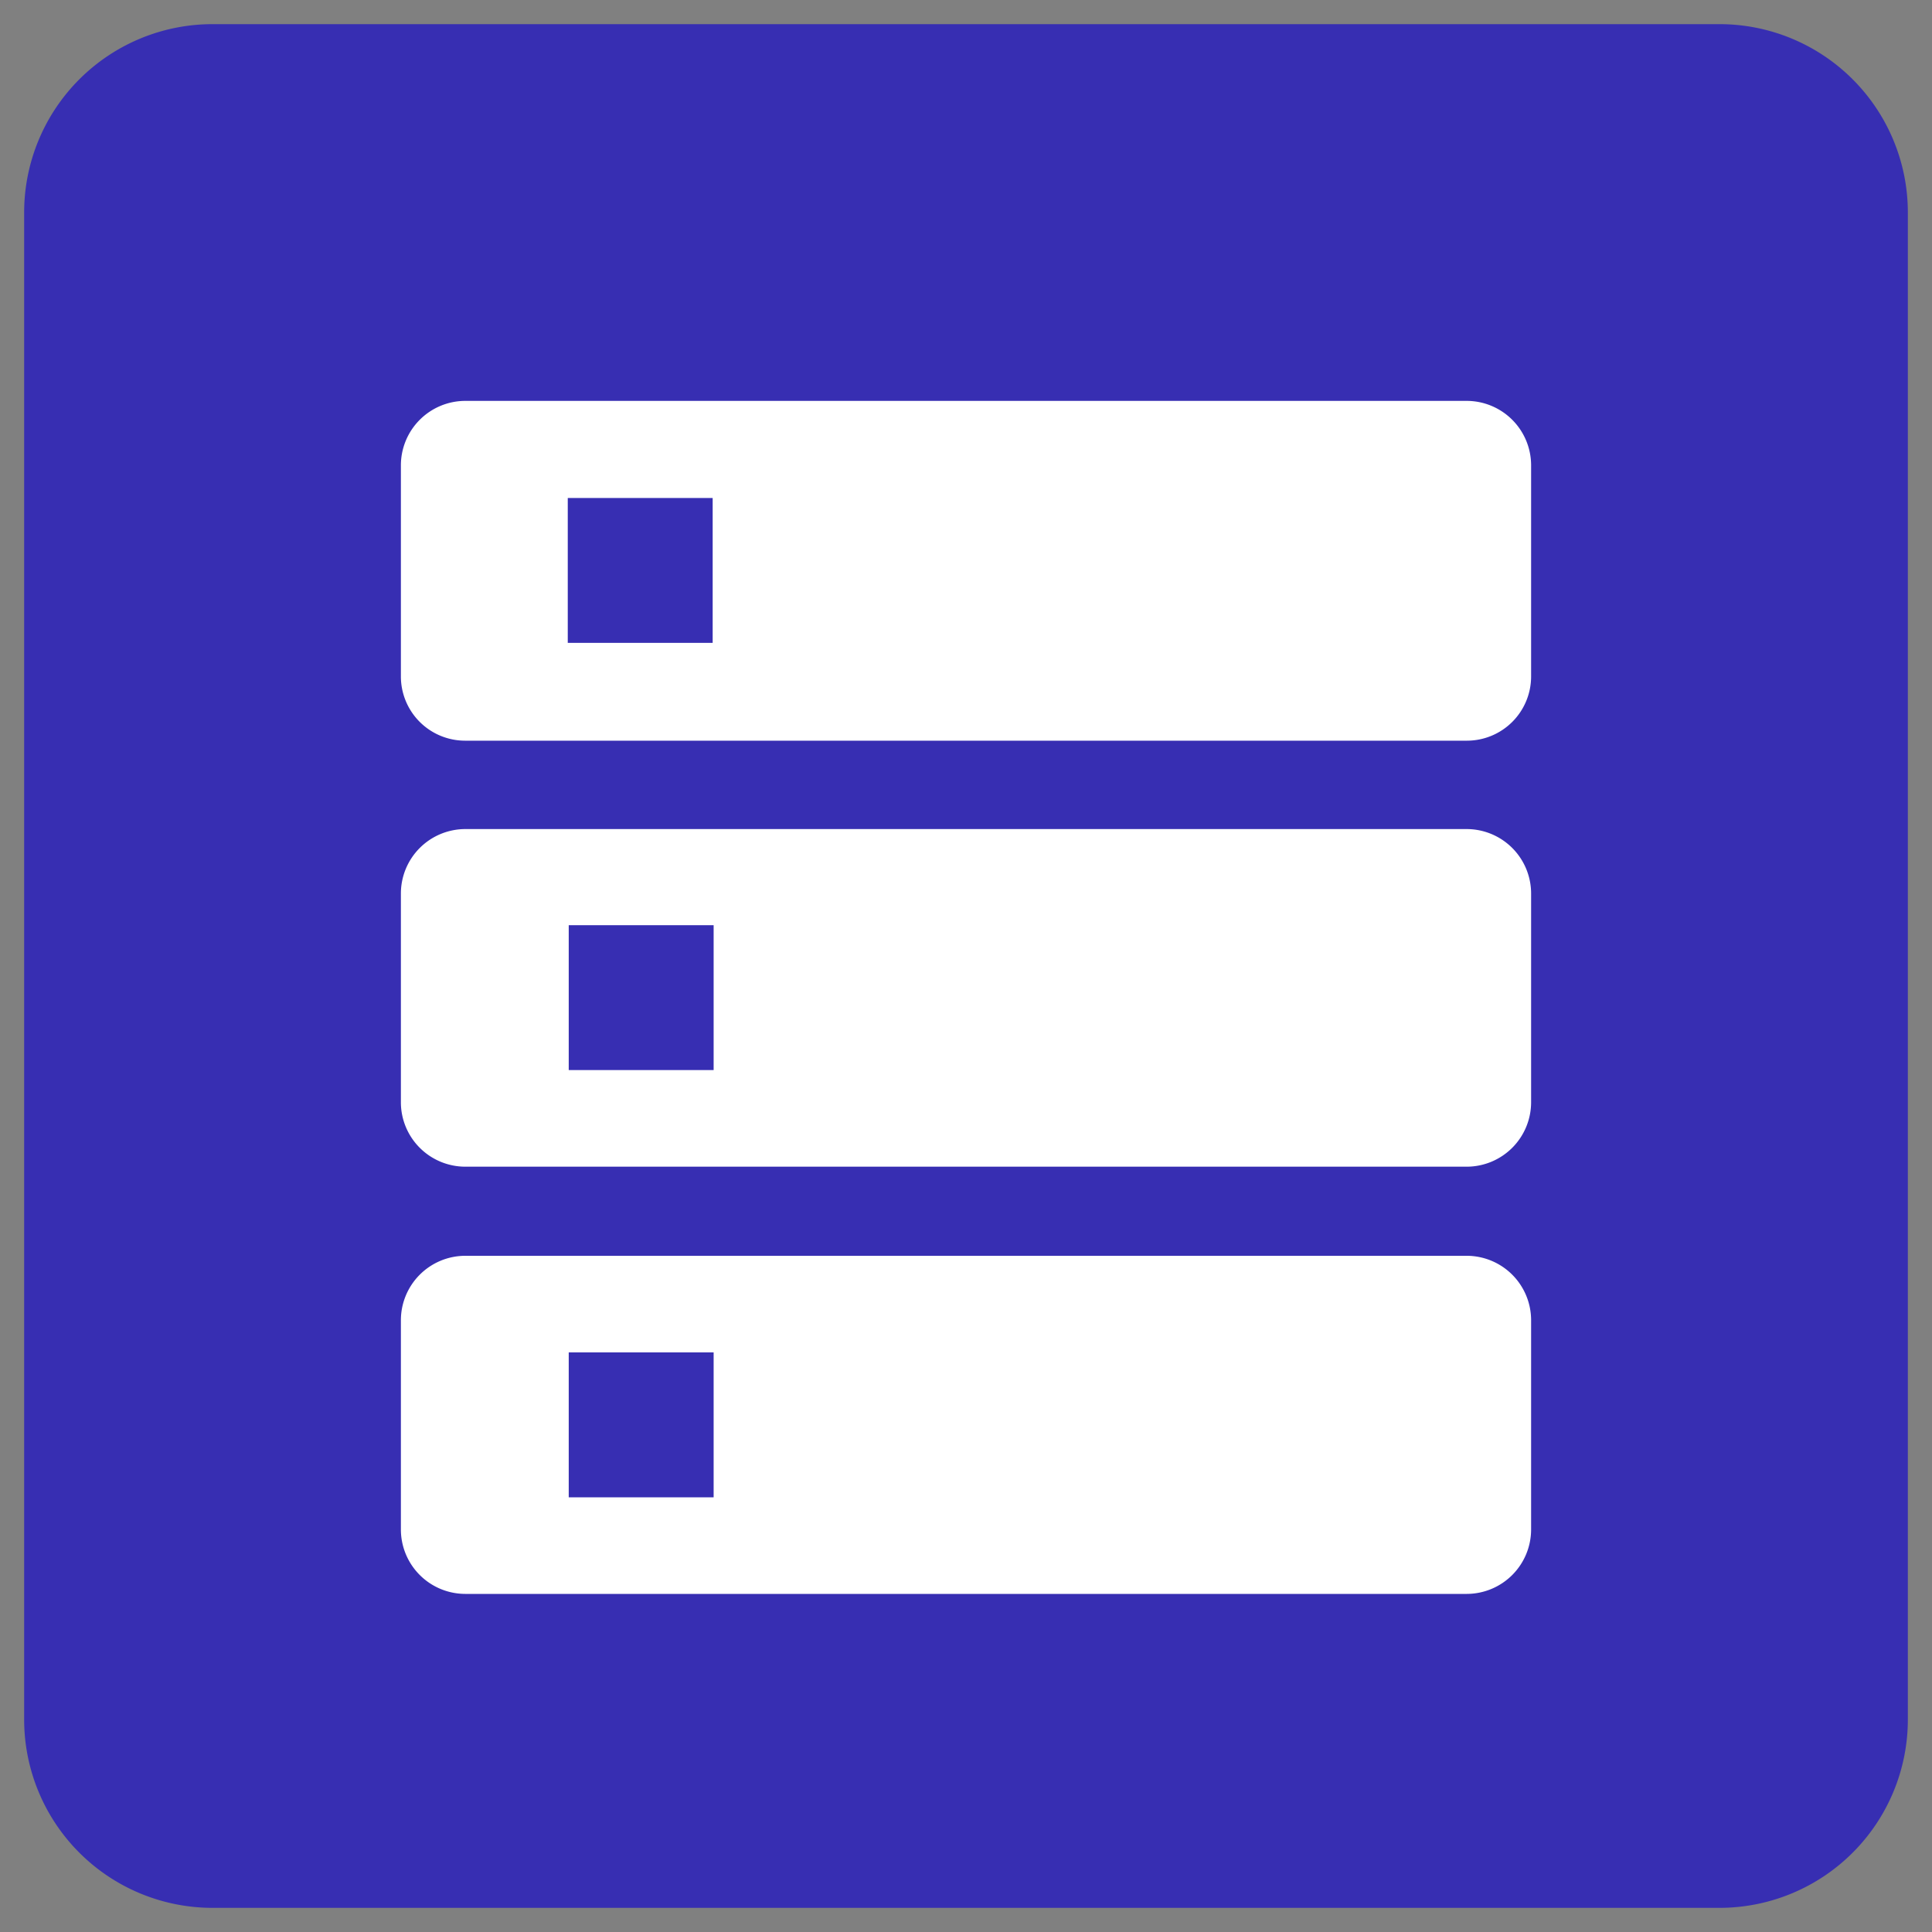
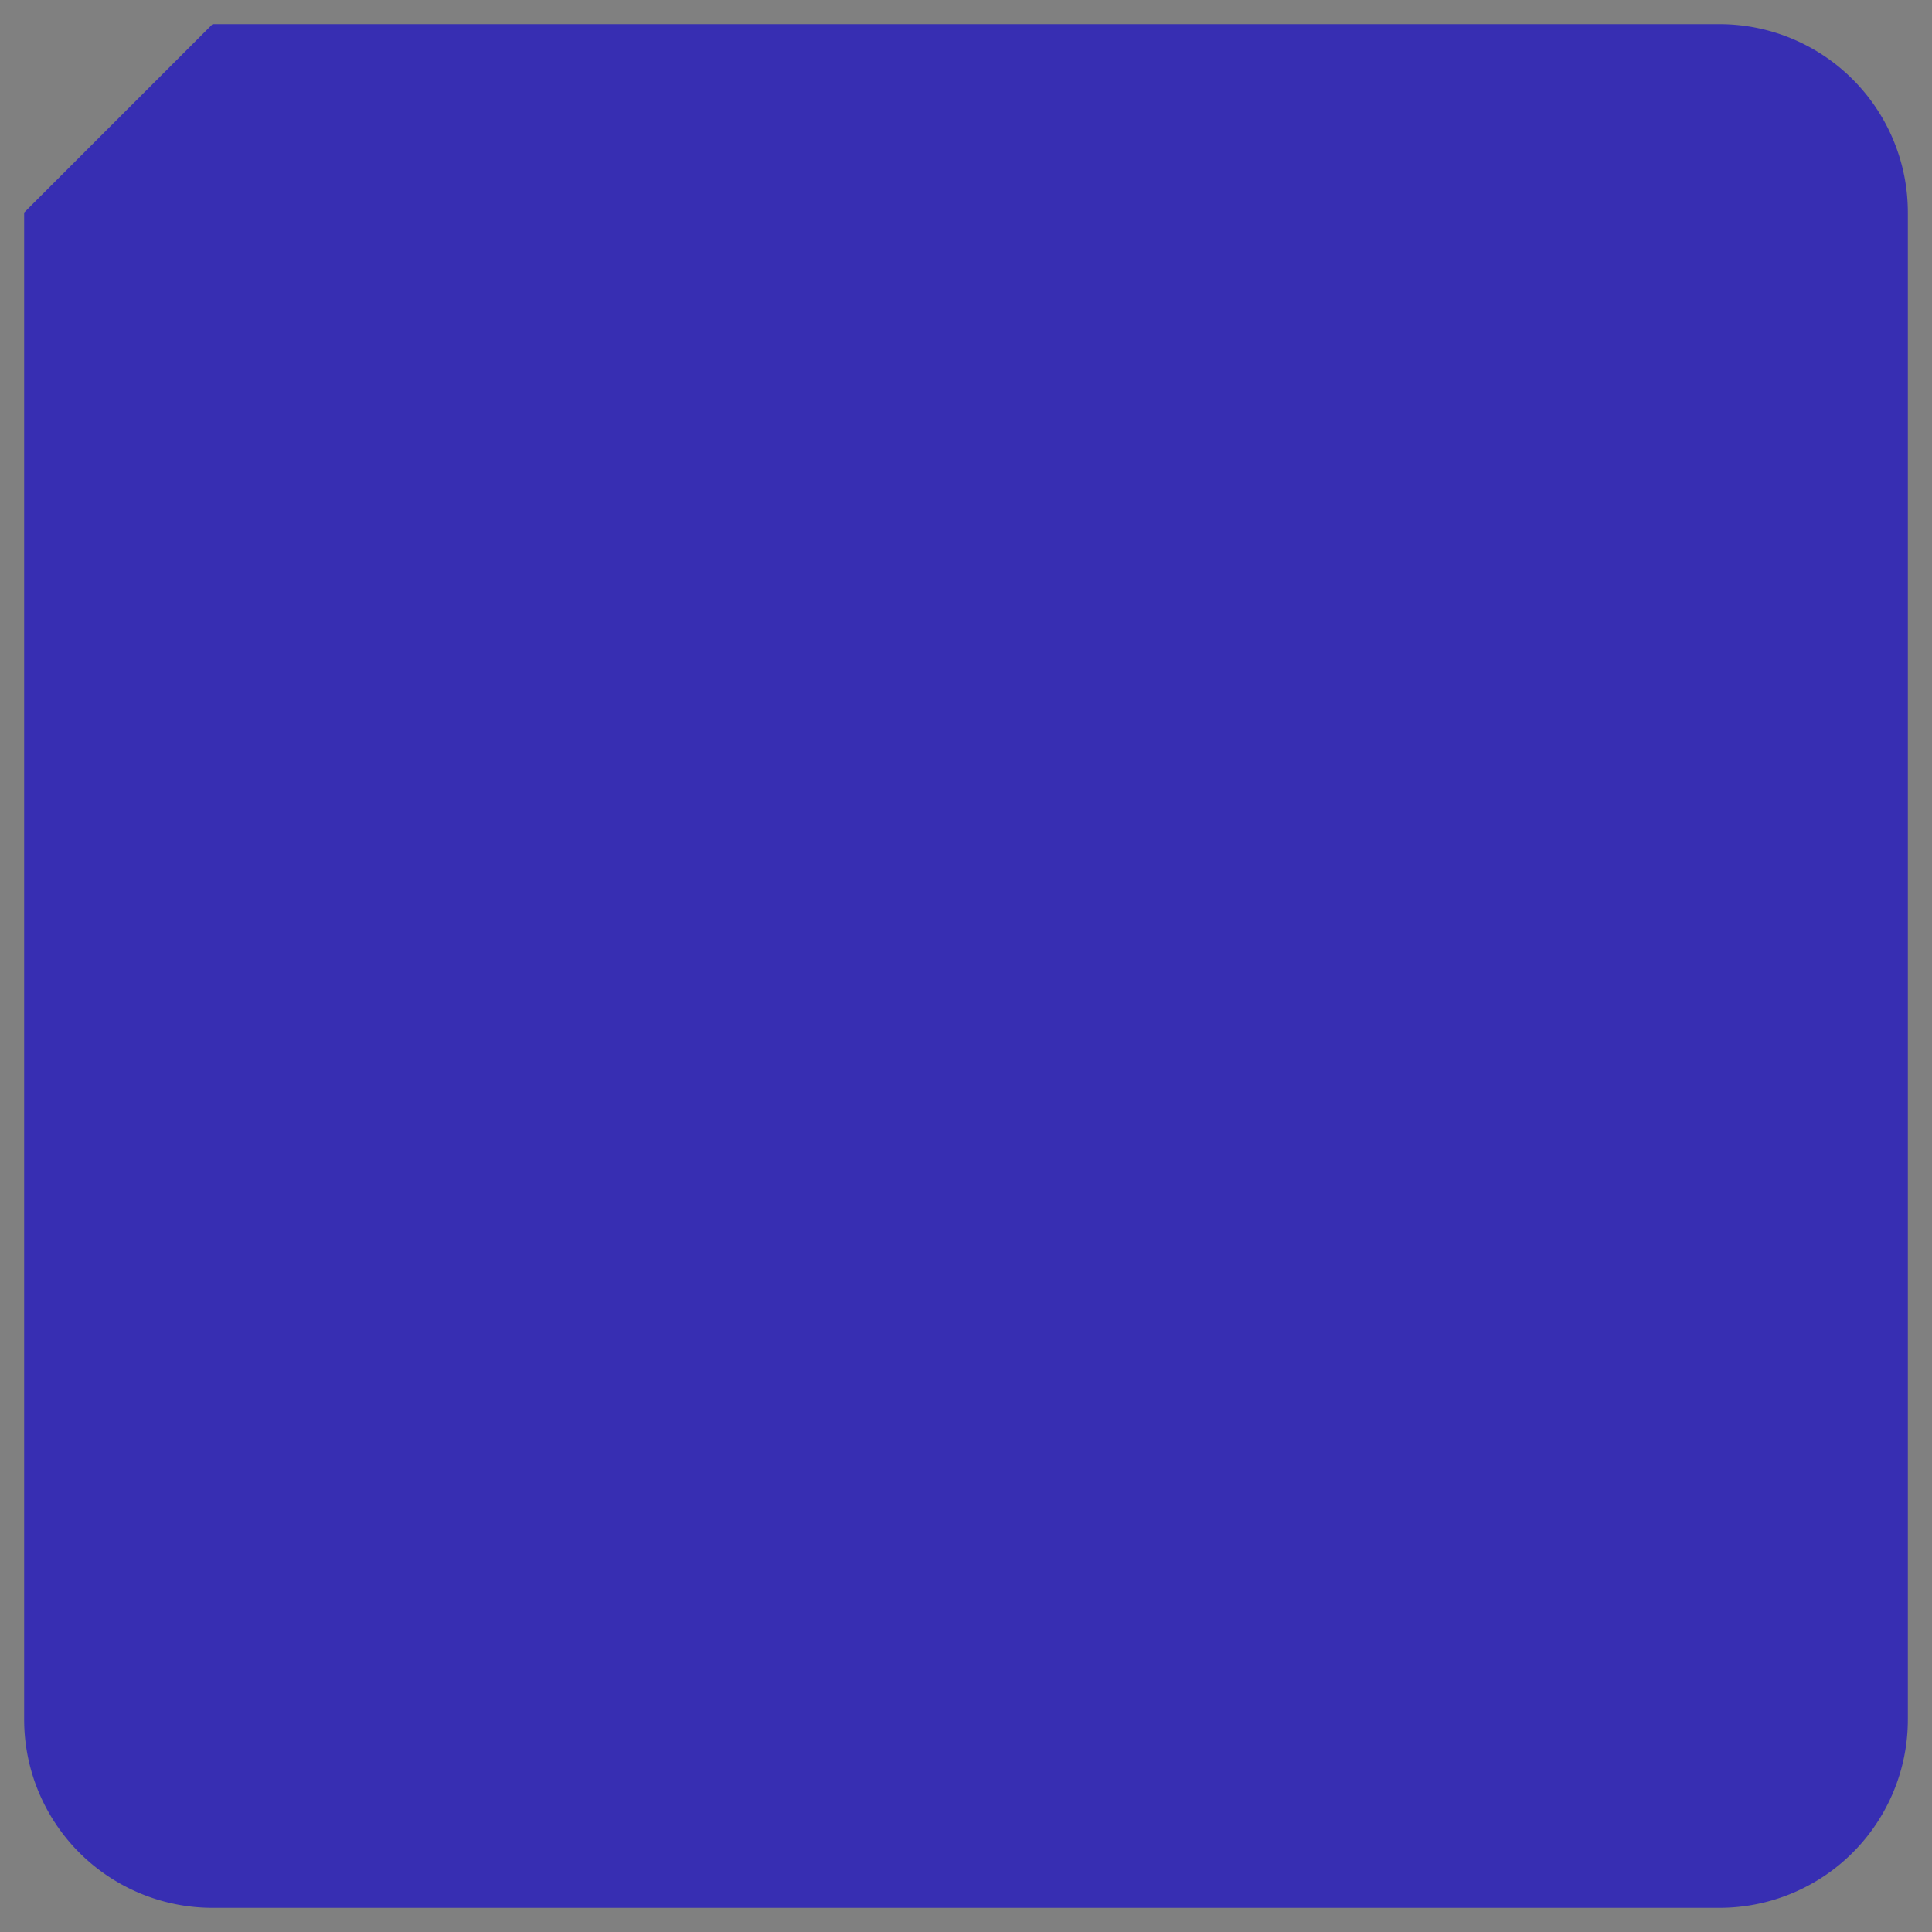
<svg xmlns="http://www.w3.org/2000/svg" viewBox="0 0 80 80">
  <rect x="0" y="0" width="80" height="80" fill="#808080" stroke="none" />
  <g data-name="62">
-     <path d="M8.8 1h62.4A7.8 7.8 0 0179 8.8v62.4a7.8 7.8 0 01-7.8 7.8H8.8A7.8 7.8 0 011 71.2V8.8A7.8 7.8 0 018.8 1z" fill="#372eb2" />
-     <path d="M16.6 19.28V28a2.66 2.66 0 002.66 2.67h41.48A2.66 2.66 0 0063.4 28v-8.72a2.67 2.67 0 00-2.66-2.68H19.26a2.67 2.67 0 00-2.66 2.68zm12.91 7.34h-6v-6h6zM19.26 48.31h41.48a2.67 2.67 0 002.66-2.68V37a2.67 2.67 0 00-2.66-2.67H19.26A2.67 2.67 0 0016.6 37v8.67a2.67 2.67 0 002.66 2.64zm4.29-10h6v6h-6zM19.26 66h41.48a2.67 2.67 0 002.66-2.68v-8.67A2.67 2.67 0 0060.74 52H19.26a2.67 2.67 0 00-2.66 2.68v8.67A2.67 2.67 0 0019.26 66zm4.29-10h6v6h-6z" fill="#fff" />
+     <path d="M8.8 1h62.4A7.8 7.8 0 0179 8.8v62.4a7.8 7.8 0 01-7.8 7.8H8.8A7.8 7.8 0 011 71.2V8.8z" fill="#372eb2" />
  </g>
</svg>